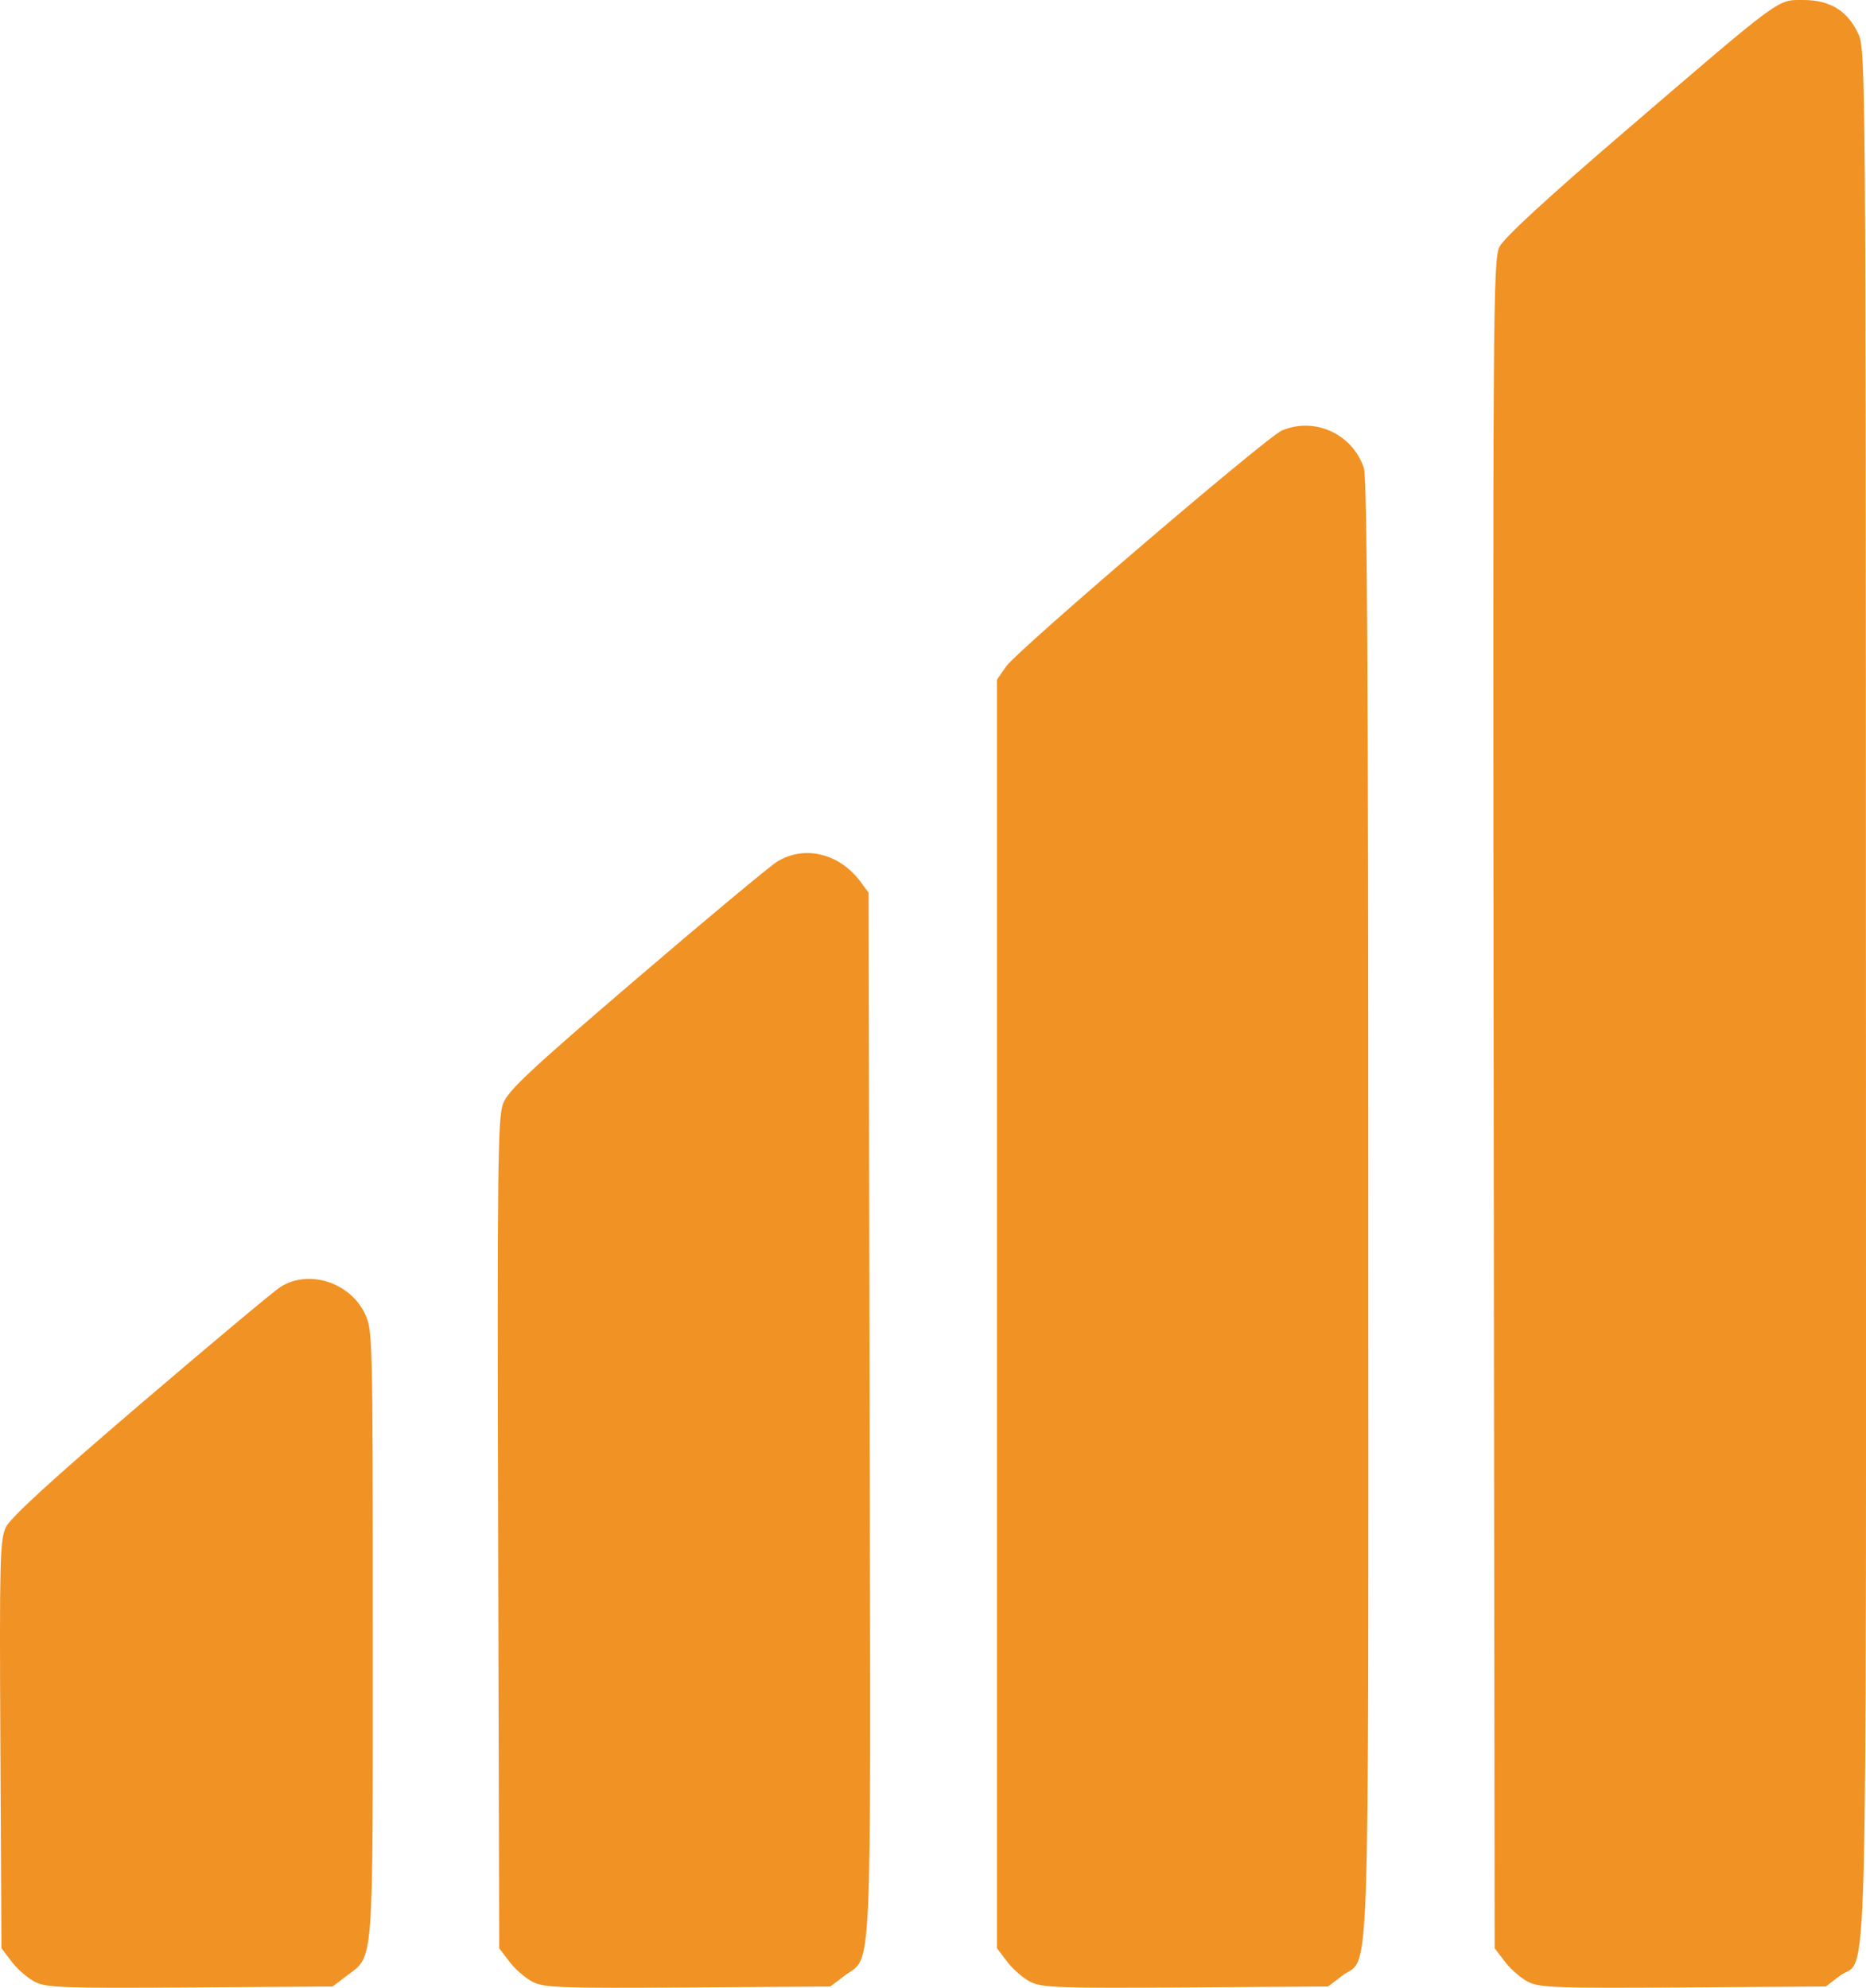
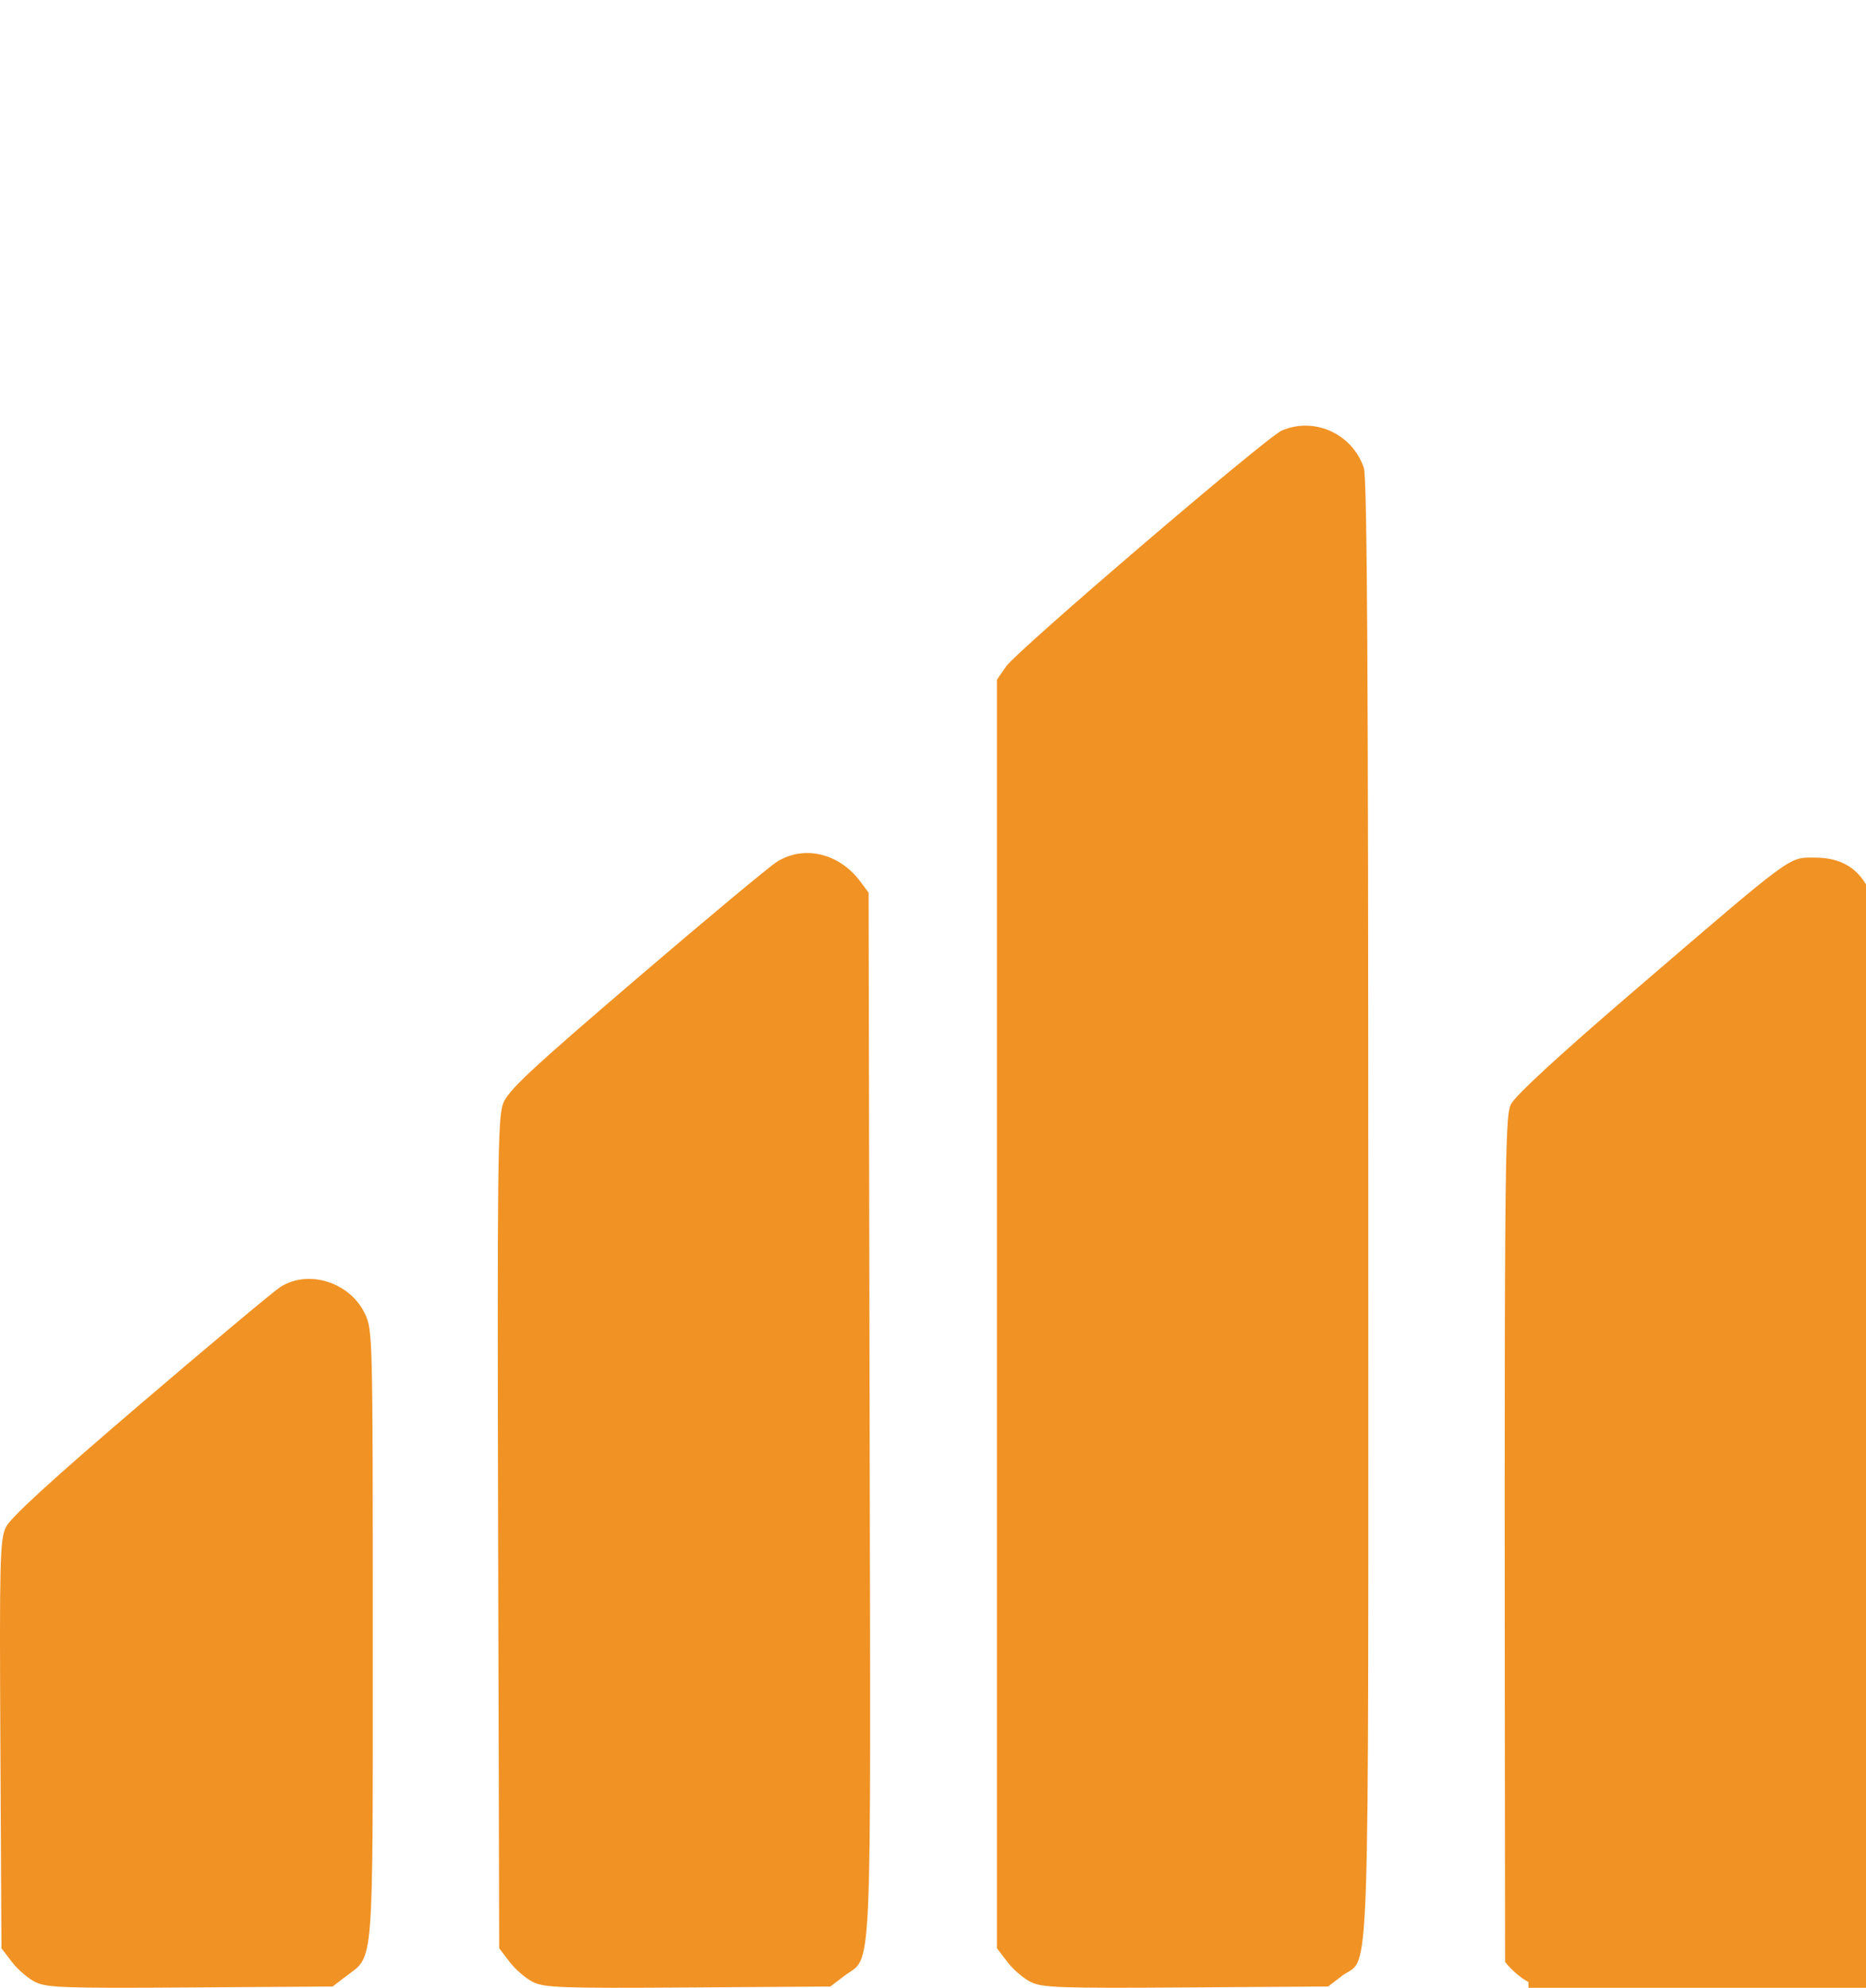
<svg xmlns="http://www.w3.org/2000/svg" xmlns:ns1="http://www.inkscape.org/namespaces/inkscape" xmlns:ns2="http://sodipodi.sourceforge.net/DTD/sodipodi-0.dtd" width="126.967mm" height="135.281mm" viewBox="0 0 126.967 135.281" version="1.1" id="svg8" ns1:version="1.0.1 (c497b03c, 2020-09-10)" ns2:docname="celle.svg">
  <defs id="defs2" />
  <ns2:namedview id="base" pagecolor="#ffffff" bordercolor="#666666" borderopacity="1.0" ns1:pageopacity="0.0" ns1:pageshadow="2" ns1:zoom="0.35" ns1:cx="77.320242" ns1:cy="-65.537065" ns1:document-units="mm" ns1:current-layer="layer1" ns1:document-rotation="0" showgrid="false" ns1:window-width="1398" ns1:window-height="943" ns1:window-x="0" ns1:window-y="23" ns1:window-maximized="0" />
  <g ns1:label="Livello 1" ns1:groupmode="layer" id="layer1" transform="translate(-85.376,-165.507)">
-     <path style="fill:#f19224;fill-opacity:1;stroke-width:1" d="m 87.771,300.394 c -0.483,-0.241 -1.198,-0.856 -1.587,-1.367 l -0.709,-0.929 -0.073,-13.857 c -0.066,-12.52 -0.03,-13.947 0.371,-14.793 0.309,-0.65 3.104,-3.21 9.161,-8.389 4.794,-4.099 9.08,-7.684 9.524,-7.967 1.9,-1.21 4.706,-0.331 5.736,1.798 0.54,1.115 0.548,1.436 0.548,21.844 0,23.051 0.097,21.806 -1.802,23.255 l -0.934,0.713 -9.678,0.065 c -8.561,0.058 -9.78,0.015 -10.557,-0.373 z m 33.867,0 c -0.483,-0.241 -1.198,-0.856 -1.587,-1.367 l -0.709,-0.929 -0.073,-28.199 c -0.064,-24.815 -0.024,-28.327 0.333,-29.271 0.341,-0.901 1.794,-2.261 9.079,-8.502 4.77,-4.087 9.085,-7.681 9.589,-7.989 1.854,-1.13 4.225,-0.553 5.655,1.377 l 0.553,0.747 0.069,35.587 c 0.077,39.655 0.214,36.652 -1.739,38.142 l -0.934,0.713 -9.678,0.065 c -8.561,0.058 -9.78,0.015 -10.557,-0.373 z m 33.867,0 c -0.483,-0.241 -1.198,-0.856 -1.587,-1.367 l -0.709,-0.93 V 254.93 211.763 l 0.631,-0.907 c 0.758,-1.088 17.699,-15.587 18.745,-16.042 2.218,-0.965 4.811,0.213 5.591,2.541 0.221,0.66 0.301,14.112 0.301,50.495 0,55.229 0.159,50.642 -1.802,52.138 l -0.934,0.713 -9.678,0.065 c -8.561,0.058 -9.78,0.015 -10.557,-0.373 z m 33.867,0 c -0.483,-0.241 -1.198,-0.856 -1.587,-1.367 l -0.709,-0.93 -0.067,-57.435 c -0.063,-54.276 -0.041,-57.486 0.397,-58.361 0.303,-0.605 3.213,-3.287 8.401,-7.744 10.947,-9.402 10.467,-9.049 12.28,-9.049 1.828,0 3.027,0.75 3.752,2.346 0.476,1.048 0.493,3.249 0.498,65.338 0.006,71.568 0.175,65.292 -1.796,66.796 l -0.934,0.713 -9.678,0.065 c -8.561,0.058 -9.78,0.015 -10.557,-0.373 z" id="path863" />
+     <path style="fill:#f19224;fill-opacity:1;stroke-width:1" d="m 87.771,300.394 c -0.483,-0.241 -1.198,-0.856 -1.587,-1.367 l -0.709,-0.929 -0.073,-13.857 c -0.066,-12.52 -0.03,-13.947 0.371,-14.793 0.309,-0.65 3.104,-3.21 9.161,-8.389 4.794,-4.099 9.08,-7.684 9.524,-7.967 1.9,-1.21 4.706,-0.331 5.736,1.798 0.54,1.115 0.548,1.436 0.548,21.844 0,23.051 0.097,21.806 -1.802,23.255 l -0.934,0.713 -9.678,0.065 c -8.561,0.058 -9.78,0.015 -10.557,-0.373 z m 33.867,0 c -0.483,-0.241 -1.198,-0.856 -1.587,-1.367 l -0.709,-0.929 -0.073,-28.199 c -0.064,-24.815 -0.024,-28.327 0.333,-29.271 0.341,-0.901 1.794,-2.261 9.079,-8.502 4.77,-4.087 9.085,-7.681 9.589,-7.989 1.854,-1.13 4.225,-0.553 5.655,1.377 l 0.553,0.747 0.069,35.587 c 0.077,39.655 0.214,36.652 -1.739,38.142 l -0.934,0.713 -9.678,0.065 c -8.561,0.058 -9.78,0.015 -10.557,-0.373 z m 33.867,0 c -0.483,-0.241 -1.198,-0.856 -1.587,-1.367 l -0.709,-0.93 V 254.93 211.763 l 0.631,-0.907 c 0.758,-1.088 17.699,-15.587 18.745,-16.042 2.218,-0.965 4.811,0.213 5.591,2.541 0.221,0.66 0.301,14.112 0.301,50.495 0,55.229 0.159,50.642 -1.802,52.138 l -0.934,0.713 -9.678,0.065 c -8.561,0.058 -9.78,0.015 -10.557,-0.373 z m 33.867,0 c -0.483,-0.241 -1.198,-0.856 -1.587,-1.367 c -0.063,-54.276 -0.041,-57.486 0.397,-58.361 0.303,-0.605 3.213,-3.287 8.401,-7.744 10.947,-9.402 10.467,-9.049 12.28,-9.049 1.828,0 3.027,0.75 3.752,2.346 0.476,1.048 0.493,3.249 0.498,65.338 0.006,71.568 0.175,65.292 -1.796,66.796 l -0.934,0.713 -9.678,0.065 c -8.561,0.058 -9.78,0.015 -10.557,-0.373 z" id="path863" />
  </g>
</svg>